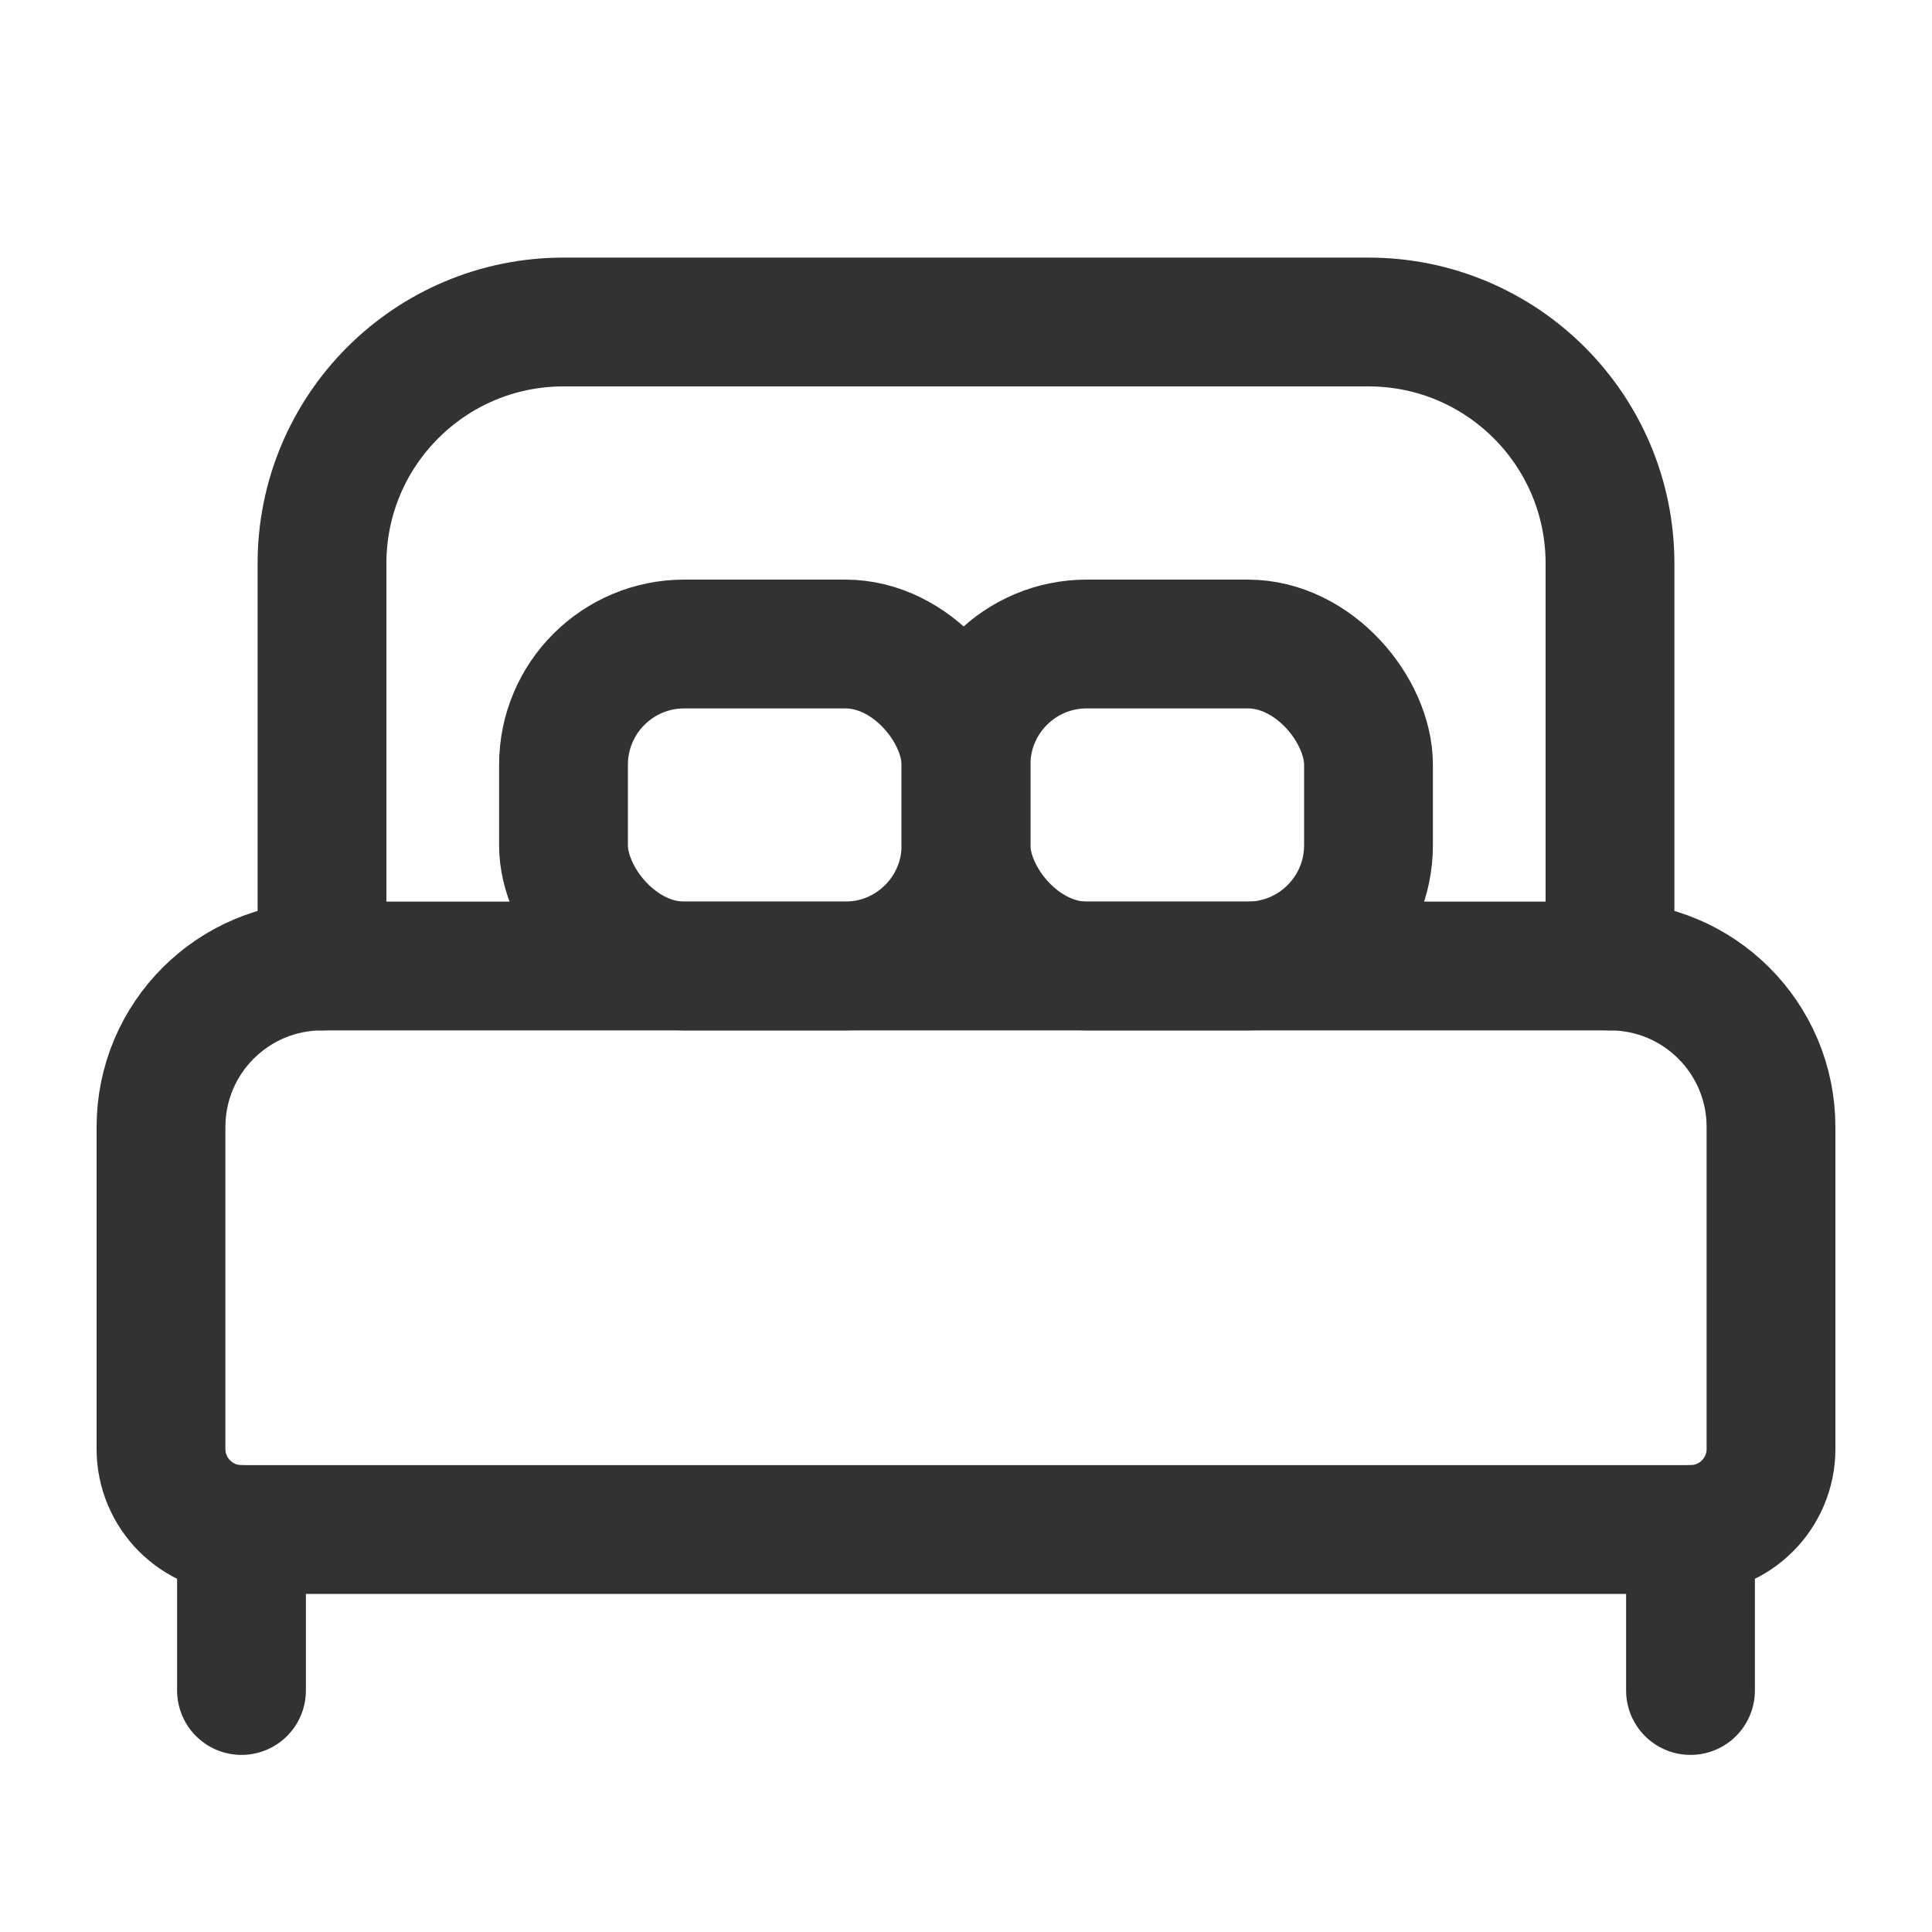
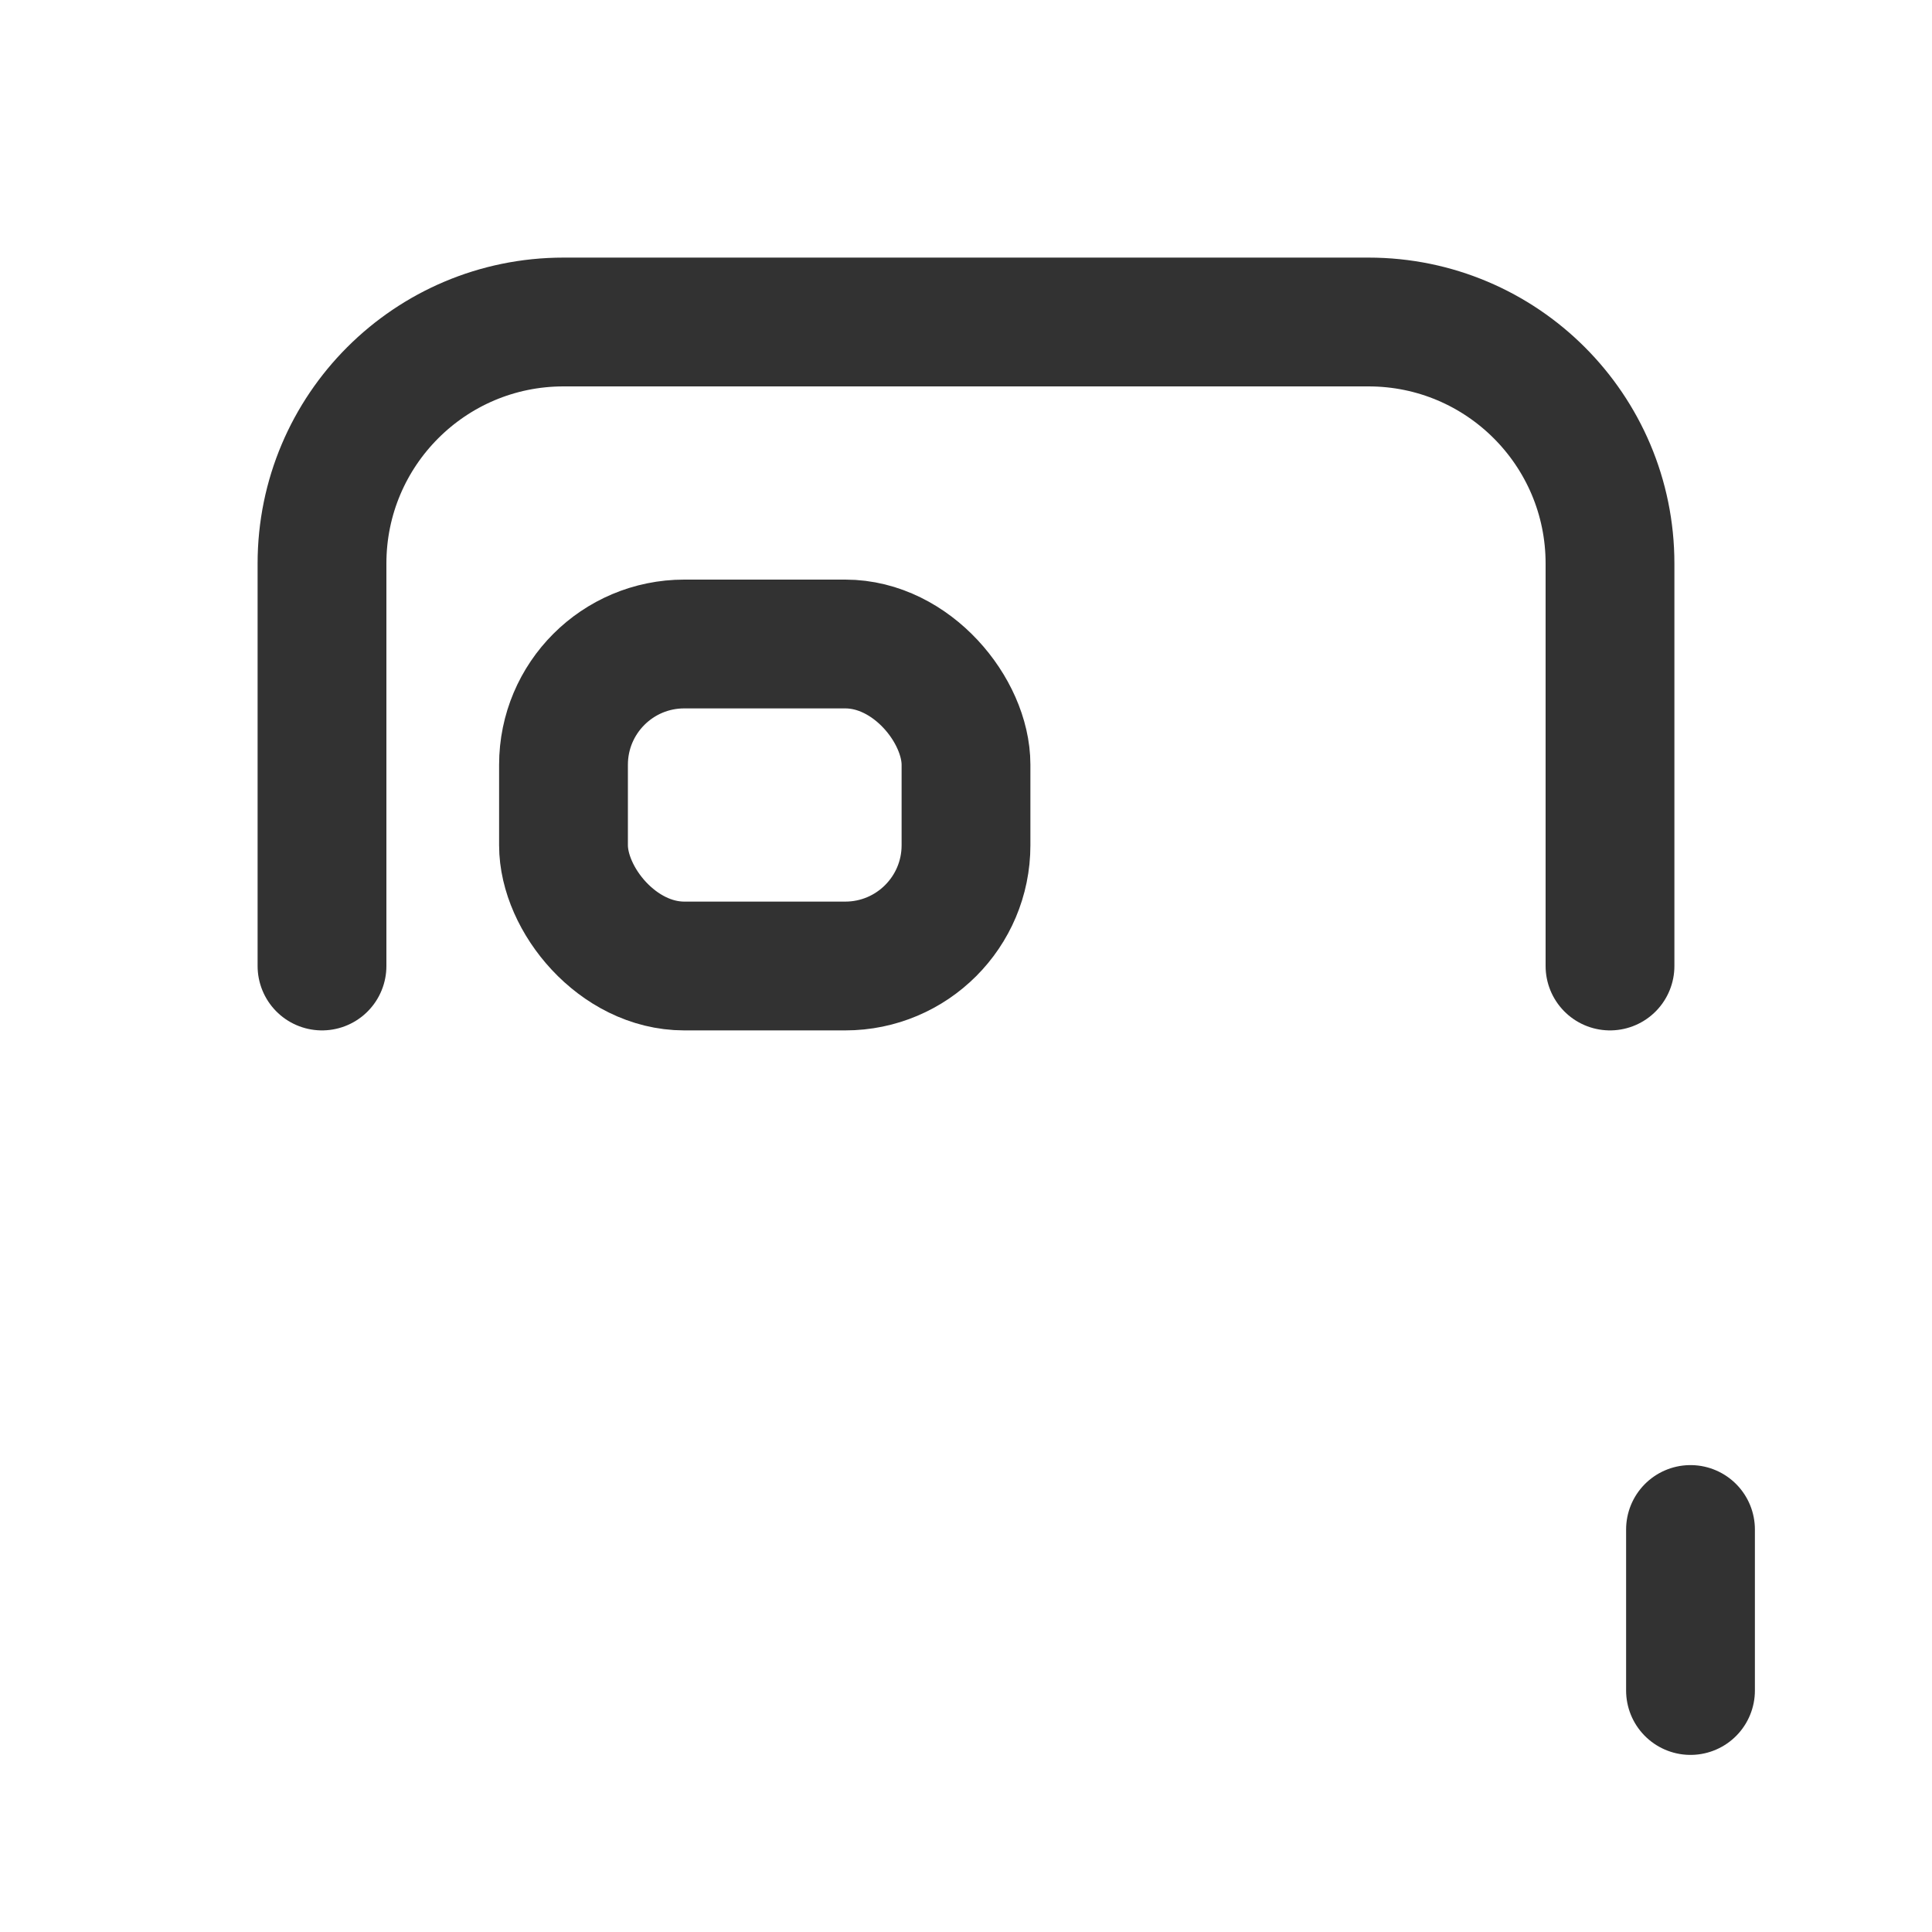
<svg xmlns="http://www.w3.org/2000/svg" width="24" height="24" viewBox="0 0 24 24" fill="none">
-   <path fill-rule="evenodd" clip-rule="evenodd" d="M4 12H20C21.105 12 22 12.895 22 14V18C22 18.552 21.552 19 21 19H3C2.448 19 2 18.552 2 18V14C2 12.895 2.895 12 4 12Z" stroke="#323232" stroke-width="1.6" stroke-linecap="round" stroke-linejoin="round" />
  <path d="M4 12V7C4 5.343 5.343 4 7 4H17C18.657 4 20 5.343 20 7V12" stroke="#323232" stroke-width="1.6" stroke-linecap="round" stroke-linejoin="round" />
  <path d="M21 19V21" stroke="#323232" stroke-width="1.6" stroke-linecap="round" stroke-linejoin="round" />
-   <path d="M3 19V21" stroke="#323232" stroke-width="1.6" stroke-linecap="round" stroke-linejoin="round" />
  <rect x="7" y="8" width="5" height="4" rx="1.5" stroke="#323232" stroke-width="1.6" stroke-linecap="round" stroke-linejoin="round" />
-   <rect x="12" y="8" width="5" height="4" rx="1.5" stroke="#323232" stroke-width="1.6" stroke-linecap="round" stroke-linejoin="round" />
</svg>